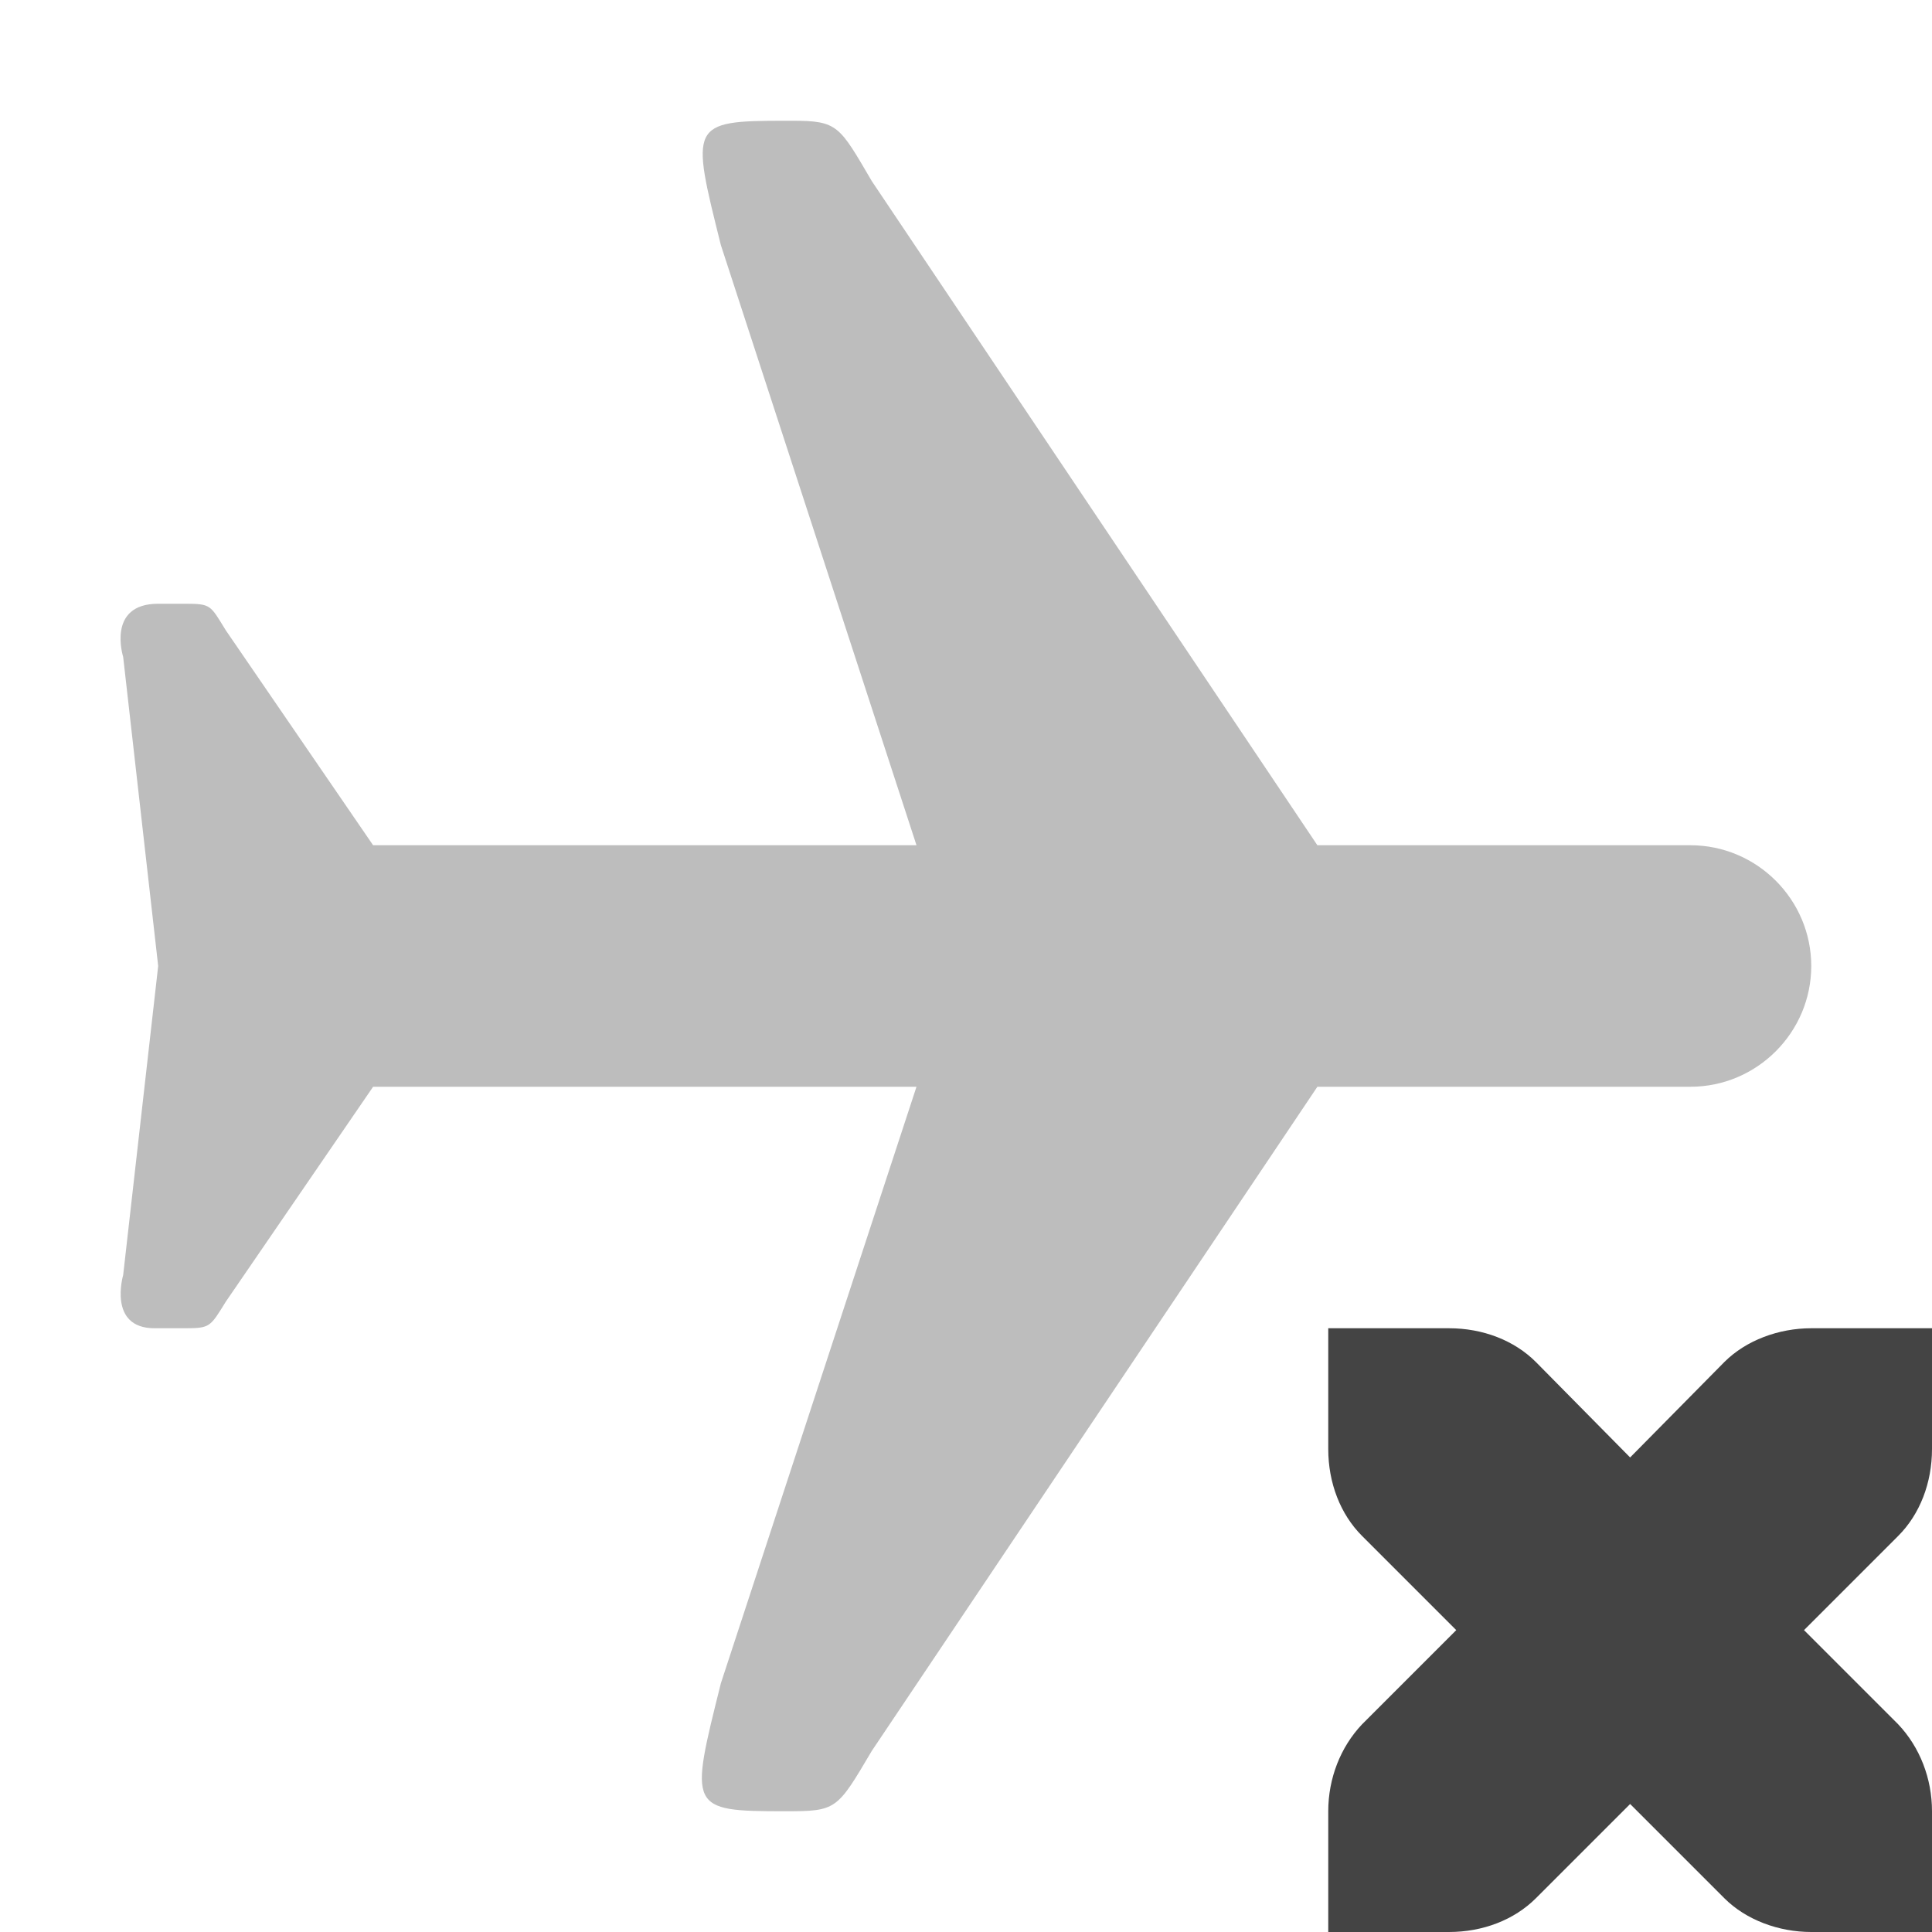
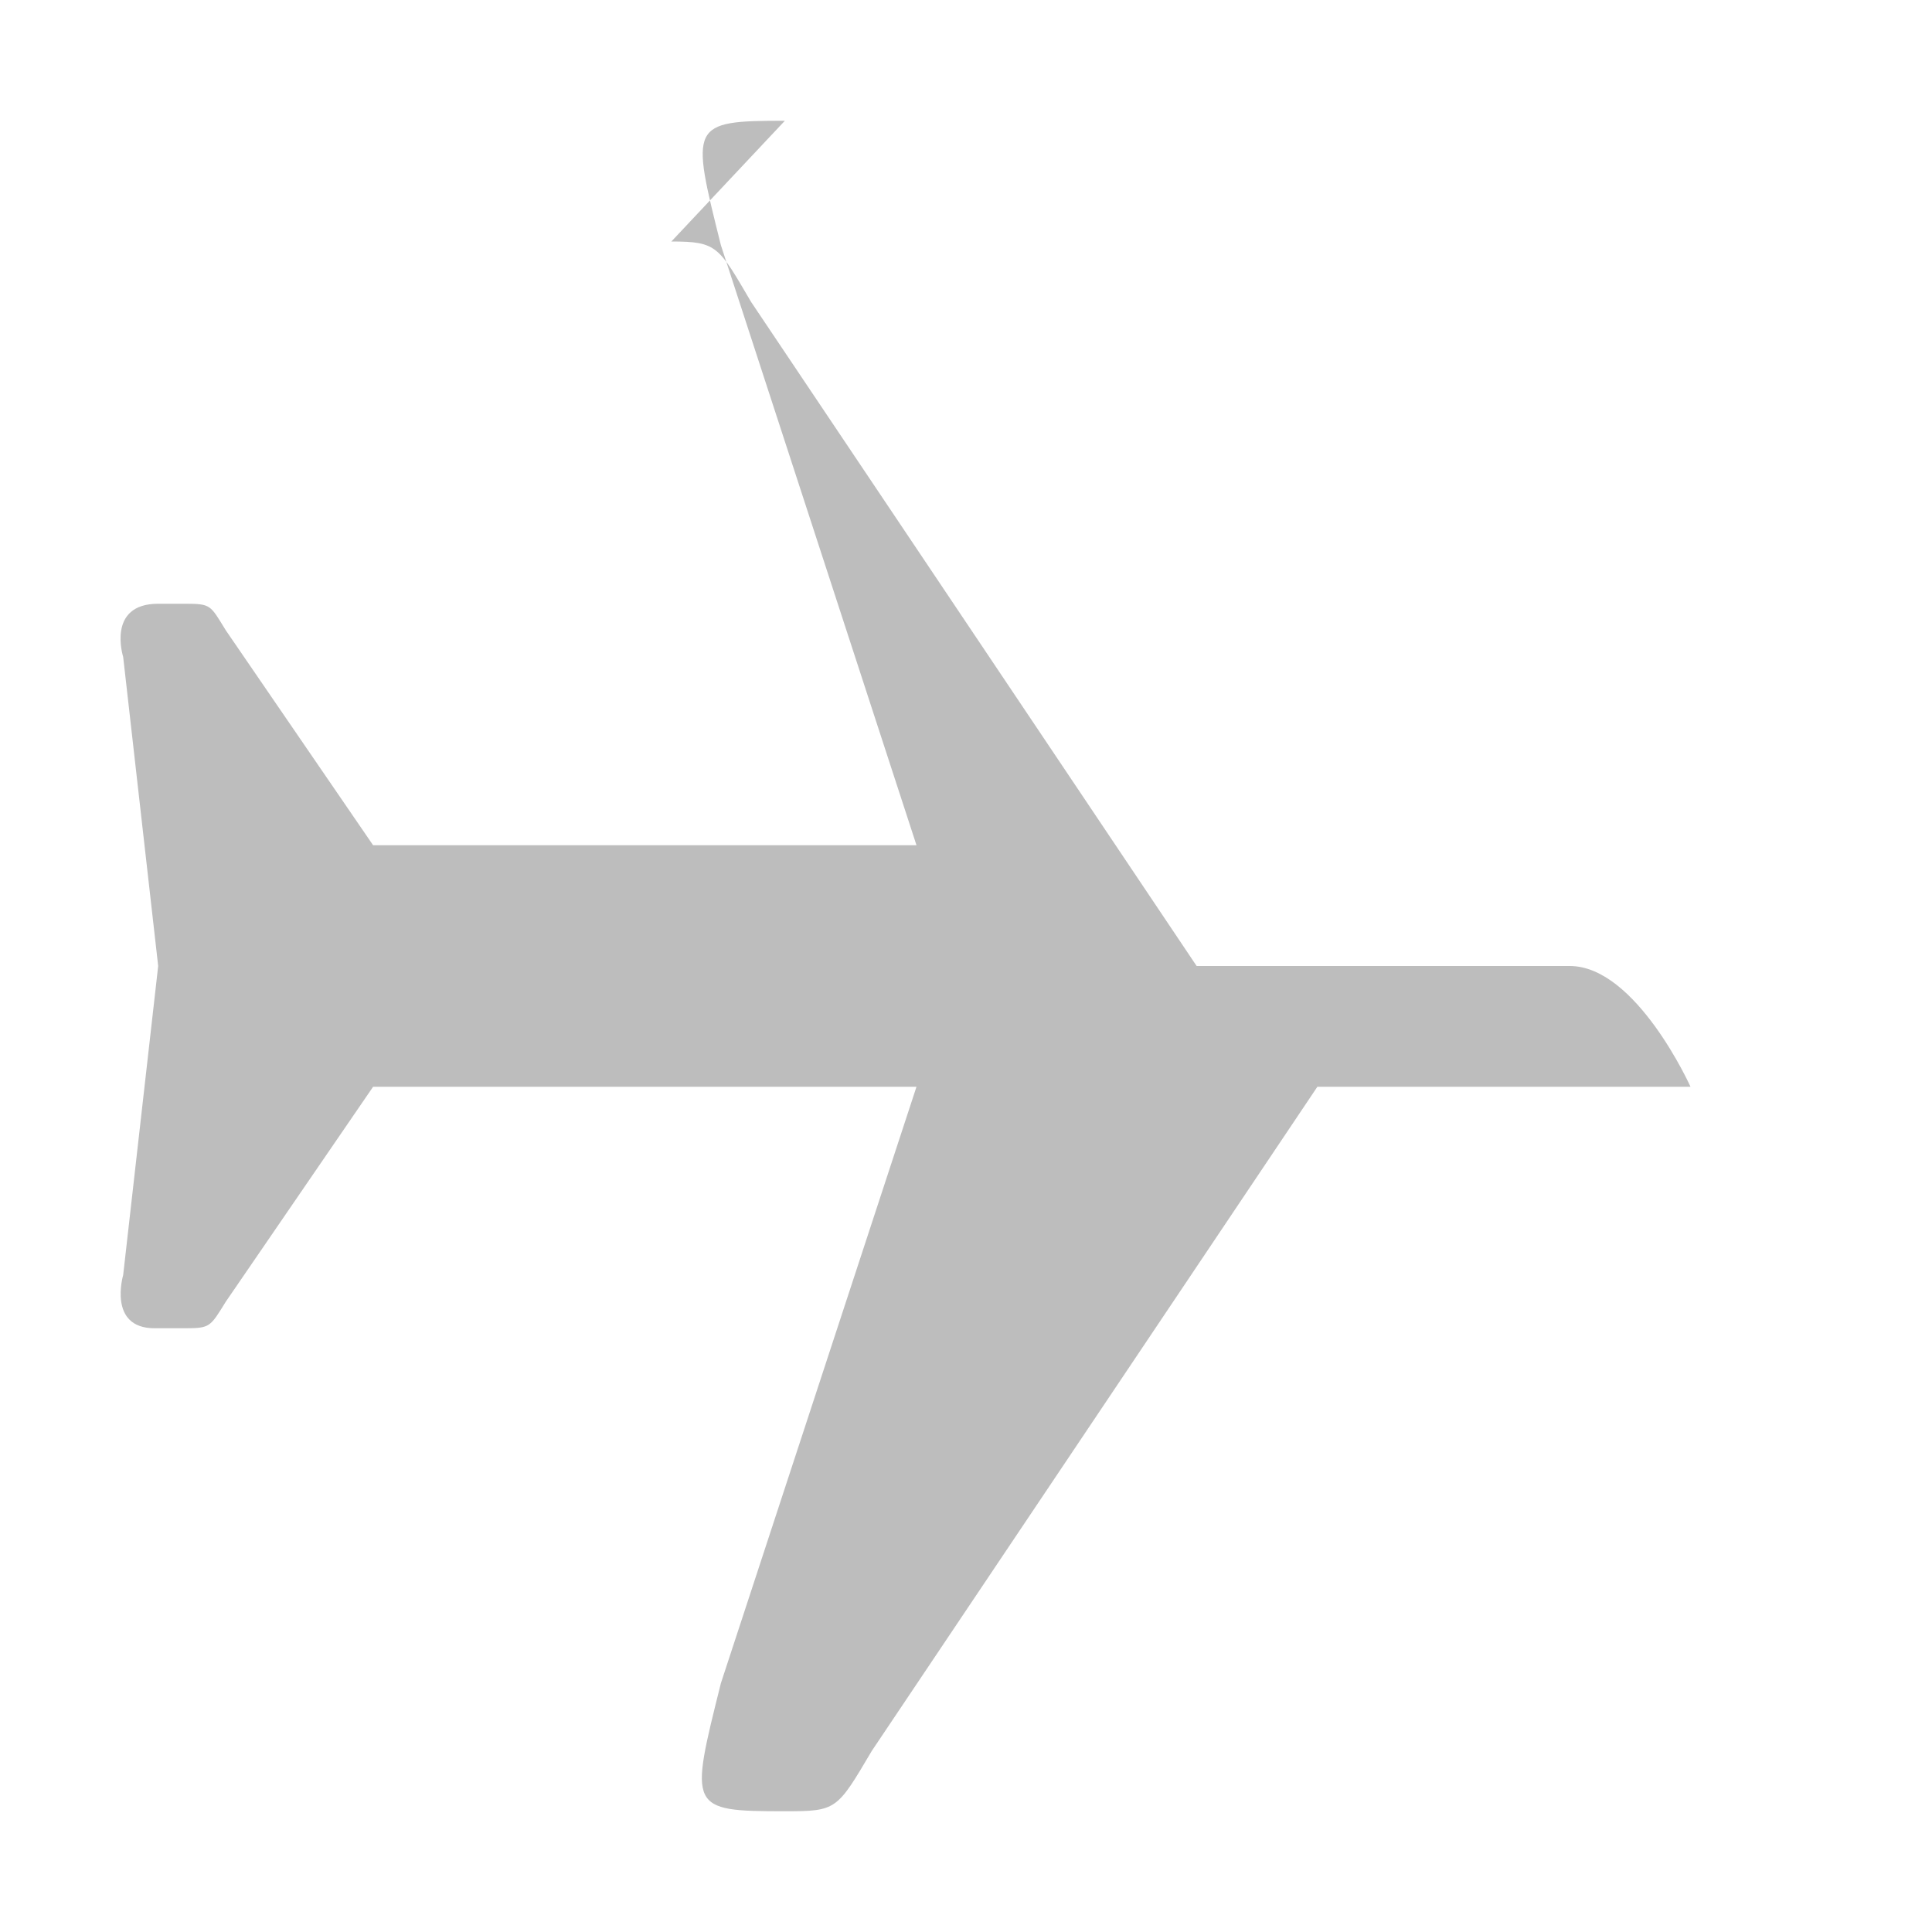
<svg xmlns="http://www.w3.org/2000/svg" width="16" height="16" version="1.1">
  <defs>
    <style id="current-color-scheme" type="text/css">.ColorScheme-Text { color:#444444; } .ColorScheme-Highlight { color:#4285f4; } .ColorScheme-NeutralText { color:#ff9800; } .ColorScheme-PositiveText { color:#4caf50; } .ColorScheme-NegativeText { color:#f44336; }</style>
  </defs>
-   <path class="ColorScheme-Text" d="m6.5 1c-0.79 0-0.78 0.03-0.53 1.03l1.62 4.97h-4.5l-1.22-1.78c-0.13-0.21-0.12-0.22-0.34-0.22h-0.22c-0.43 0-0.29 0.44-0.29 0.44l0.29 2.56-0.29 2.56s-0.13 0.44 0.26 0.44h0.25c0.21 0 0.21-0.01 0.34-0.22l1.22-1.78h4.5l-1.62 4.94c-0.26 1.04-0.27 1.06 0.53 1.06 0.43 0 0.43-0.01 0.72-0.5l3.69-5.5h3.09c0.55 0 1-0.45 1-1s-0.45-1-1-1h-3.09l-3.69-5.5c-0.27-0.46-0.28-0.5-0.66-0.5z" style="fill:currentColor;opacity:.35" />
-   <path d="m11 11v1c0 0.28 0.1 0.54 0.28 0.72l0.78 0.78-0.78 0.78c-0.18 0.19-0.28 0.45-0.28 0.72v1h1c0.28 0 0.54-0.1 0.72-0.28l0.78-0.78 0.78 0.78c0.18 0.18 0.45 0.28 0.72 0.28h1v-1c0-0.27-0.1-0.53-0.28-0.72l-0.78-0.78 0.78-0.78c0.18-0.18 0.28-0.44 0.28-0.72v-1h-1c-0.27 0-0.54 0.1-0.72 0.28l-0.78 0.79-0.78-0.79c-0.18-0.18-0.44-0.28-0.72-0.28z" style="fill:currentColor" class="ColorScheme-Text" />
+   <path class="ColorScheme-Text" d="m6.5 1c-0.79 0-0.78 0.03-0.53 1.03l1.62 4.97h-4.5l-1.22-1.78c-0.13-0.21-0.12-0.22-0.34-0.22h-0.22c-0.43 0-0.29 0.44-0.29 0.44l0.29 2.56-0.29 2.56s-0.13 0.44 0.26 0.44h0.25c0.21 0 0.21-0.01 0.34-0.22l1.22-1.78h4.5l-1.62 4.94c-0.26 1.04-0.27 1.06 0.53 1.06 0.43 0 0.43-0.01 0.72-0.5l3.69-5.5h3.09s-0.45-1-1-1h-3.09l-3.69-5.5c-0.27-0.46-0.28-0.5-0.66-0.5z" style="fill:currentColor;opacity:.35" />
</svg>